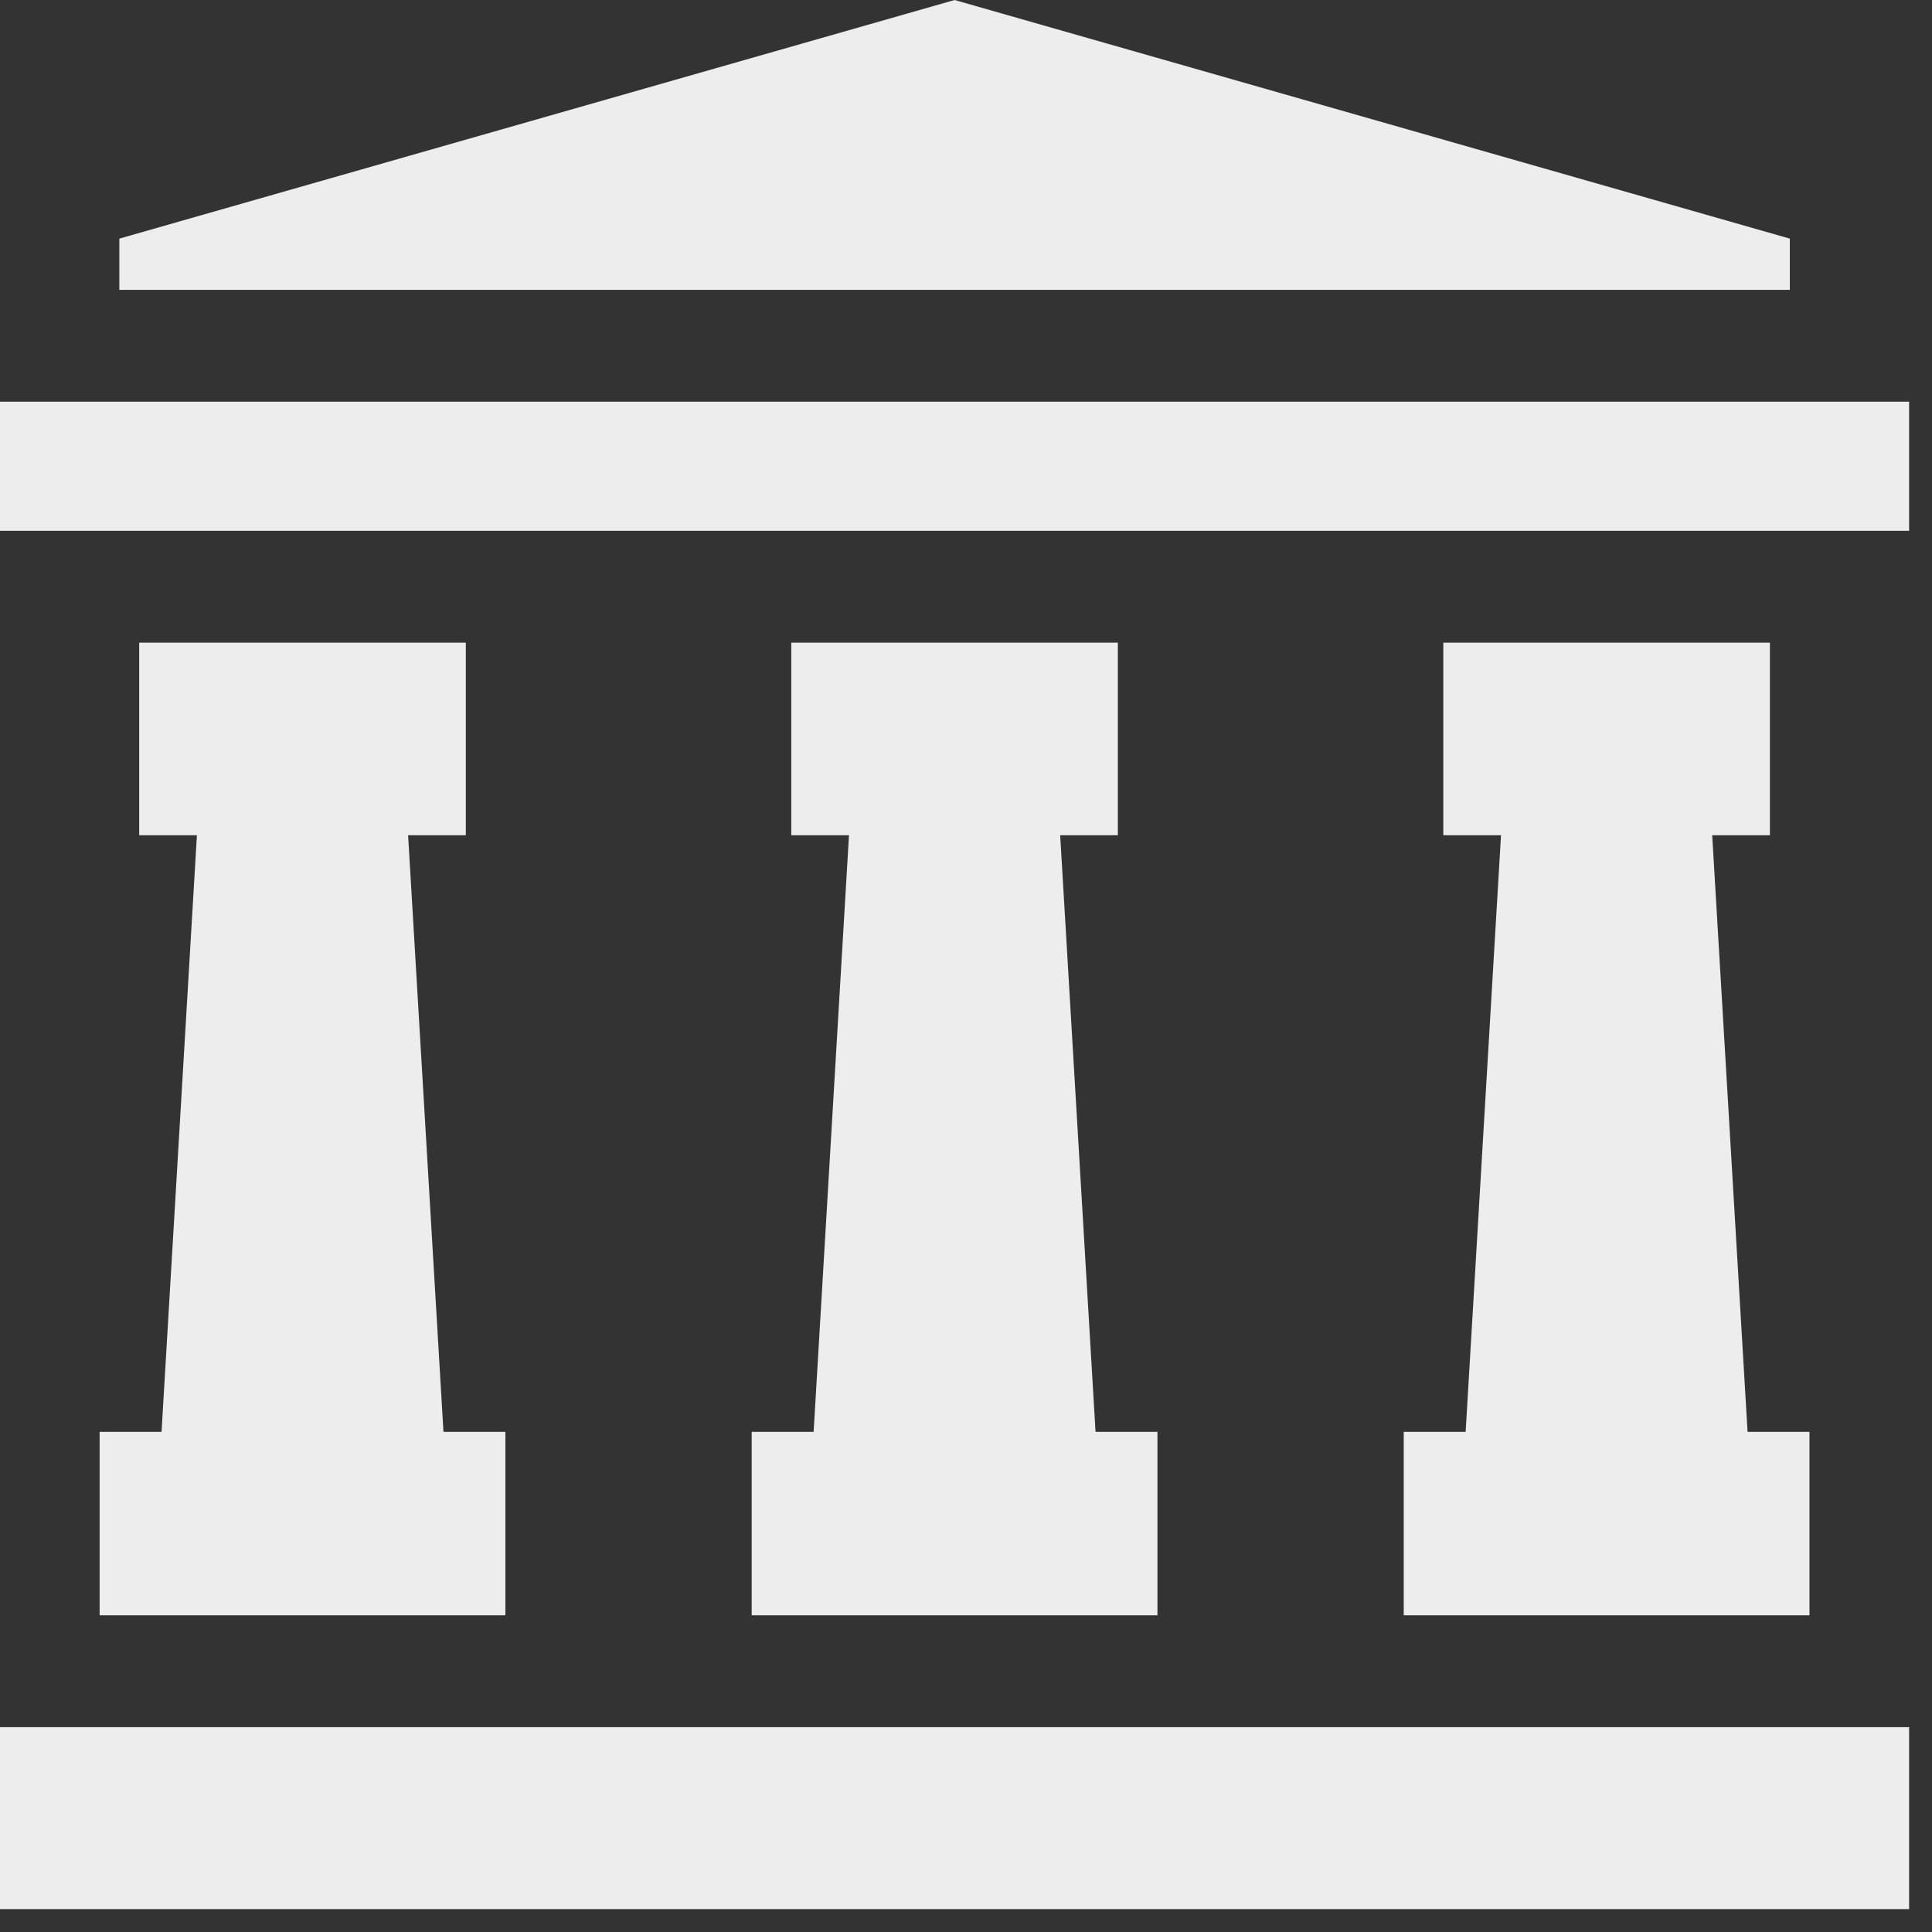
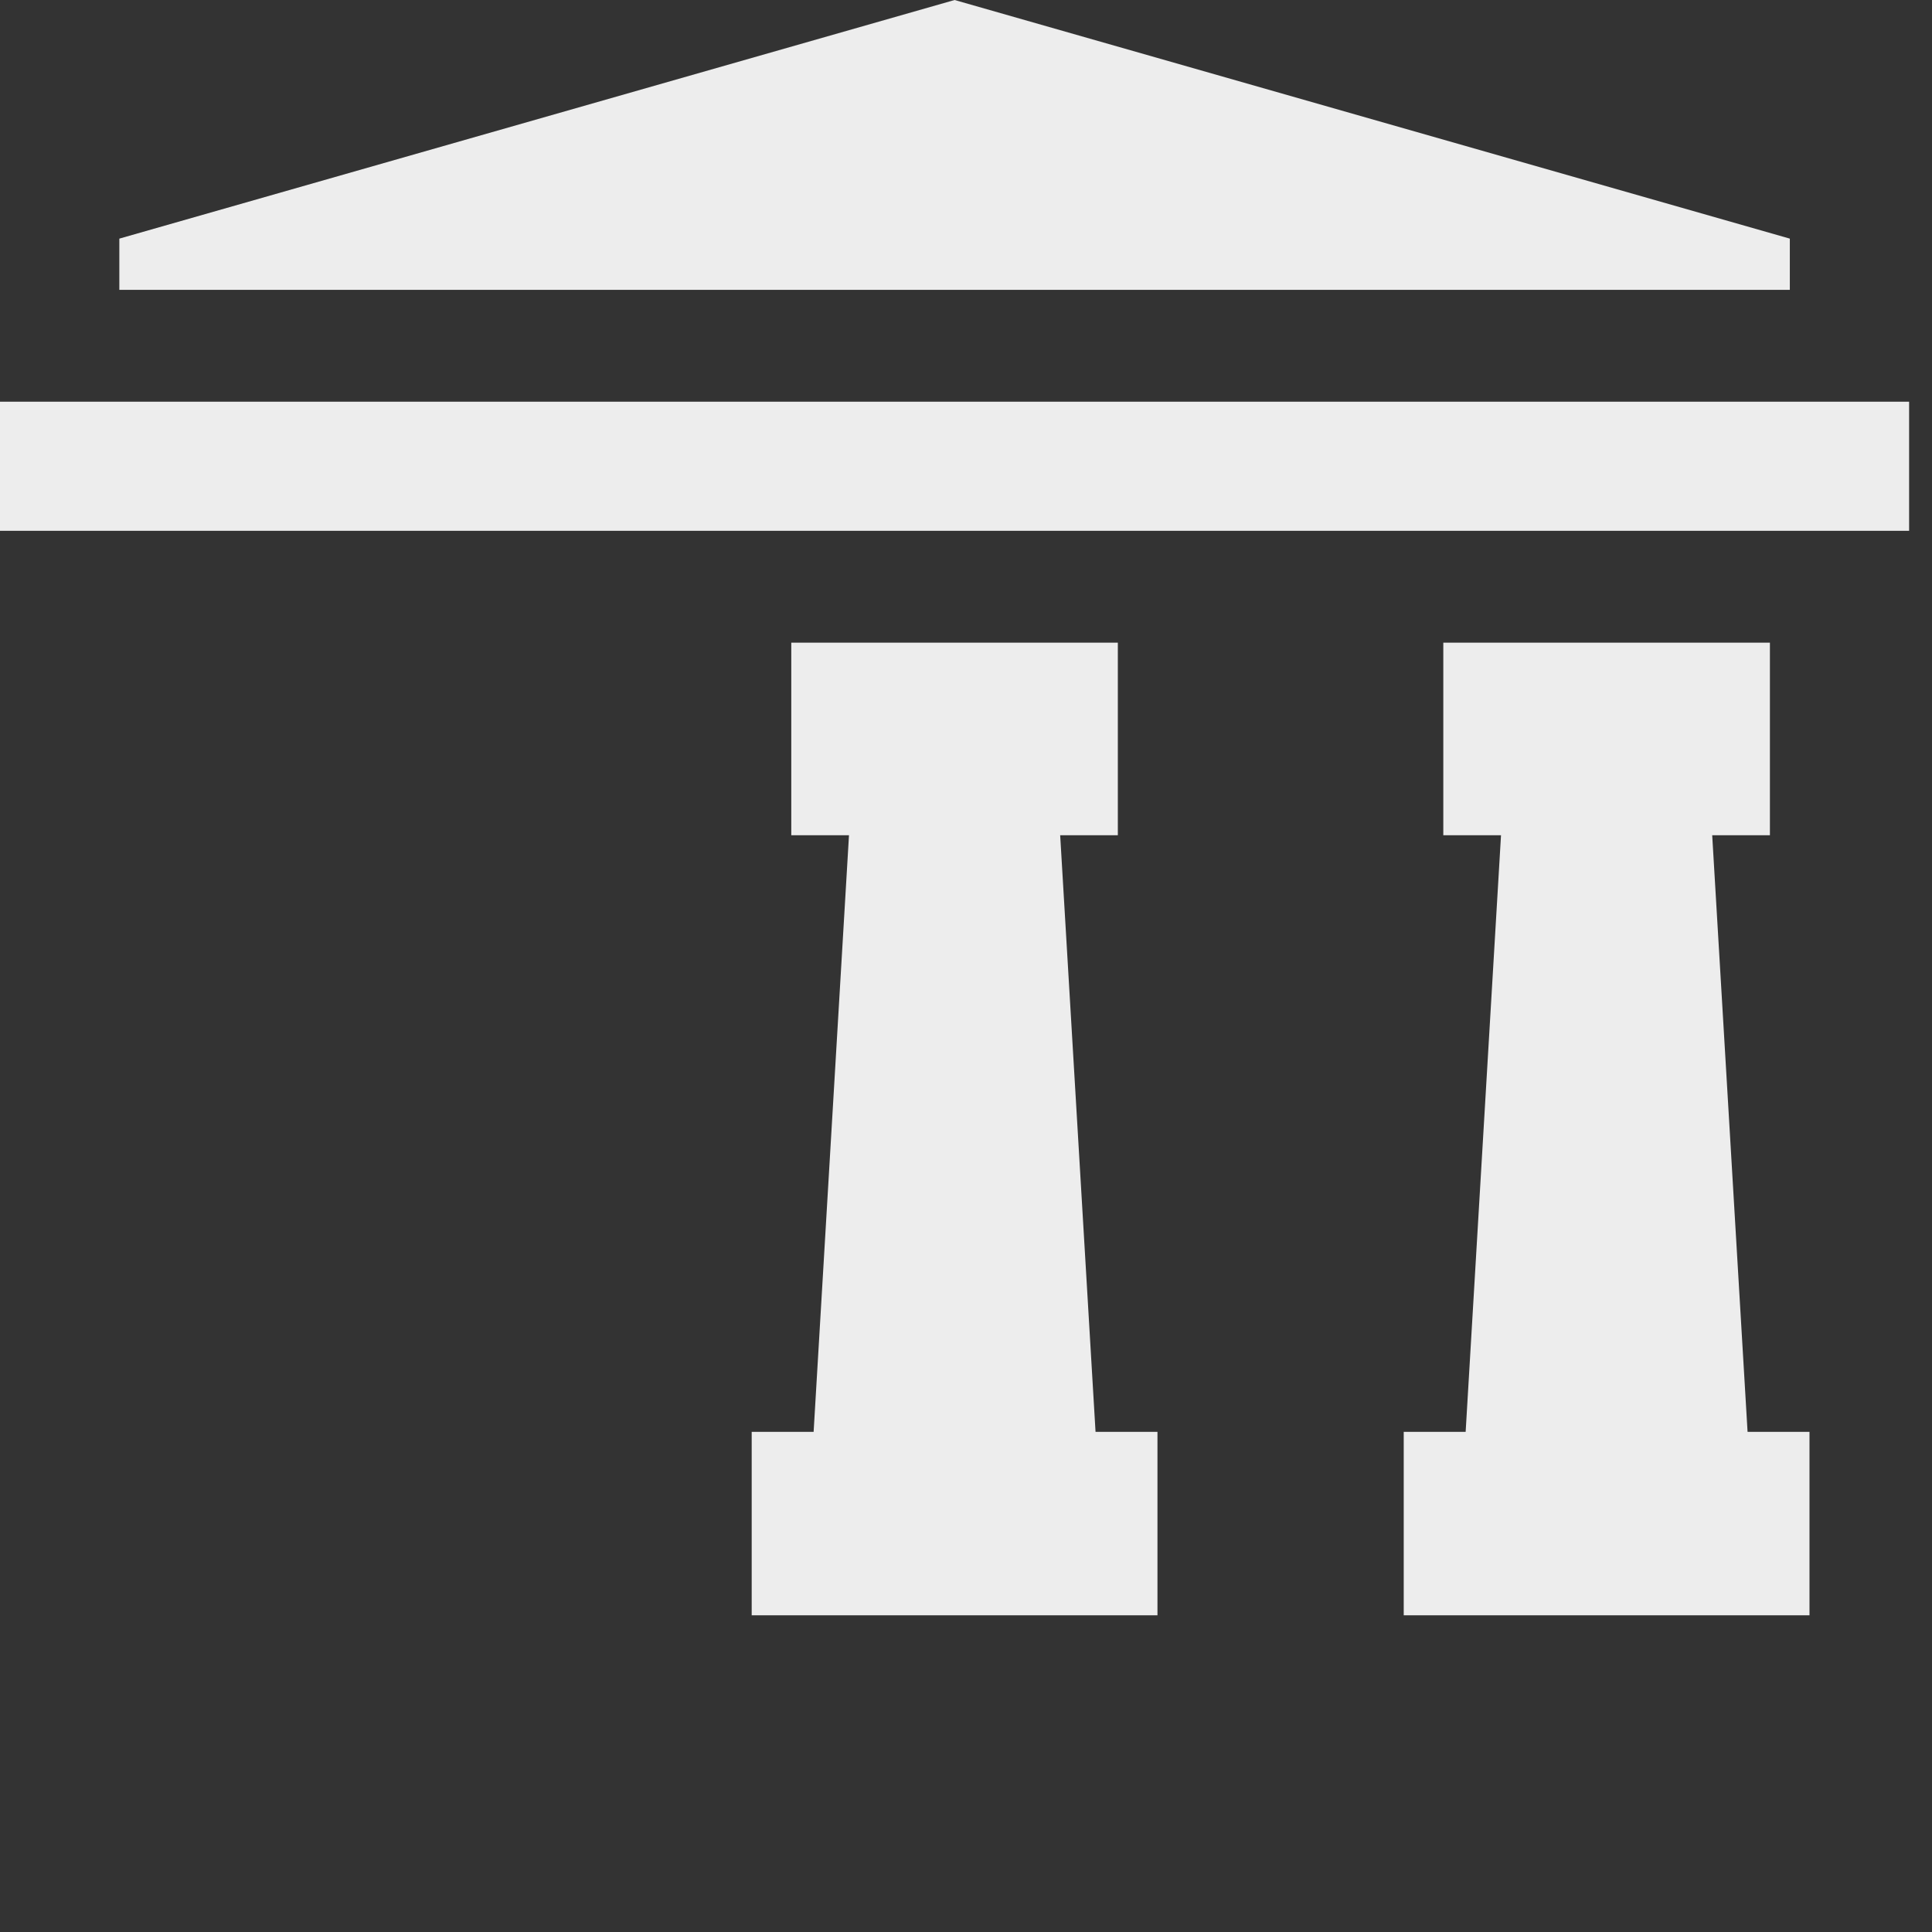
<svg xmlns="http://www.w3.org/2000/svg" width="39" height="39" viewBox="0 0 39 39" fill="none">
  <rect x="0" y="0" width="39" height="39" fill="#333333" stroke="none" />
  <g clip-path="url(#clip0_4719_177)">
-     <path d="M2.011 28.904V32.607H10.202V28.904H8.952L8.238 16.86H9.403V12.973H2.81V16.86H3.975L3.261 28.904H2.011Z" fill="white" fill-opacity="0.91" />
    <path d="M35.728 12.973H29.135V16.86H30.3L29.586 28.904H28.336V32.607H36.527V28.904H35.277L34.563 16.86H35.728V12.973Z" fill="white" fill-opacity="0.91" />
    <path d="M23.365 28.904H22.115L21.401 16.86H22.565V12.973H15.973V16.86H17.138L16.424 28.904H15.174V32.607H23.365V28.904Z" fill="white" fill-opacity="0.91" />
    <path d="M0 8.109H38.538V10.715H0V8.109Z" fill="white" fill-opacity="0.91" />
-     <path d="M0 34.865H38.538V38.538H0V34.865Z" fill="white" fill-opacity="0.91" />
    <path d="M36.13 5.851V4.817L19.27 0L2.409 4.817V5.851H36.13Z" fill="white" fill-opacity="0.91" />
  </g>
  <defs>
    <clipPath id="clip0_4719_177">
      <rect width="38.538" height="38.538" fill="white" />
    </clipPath>
  </defs>
</svg>